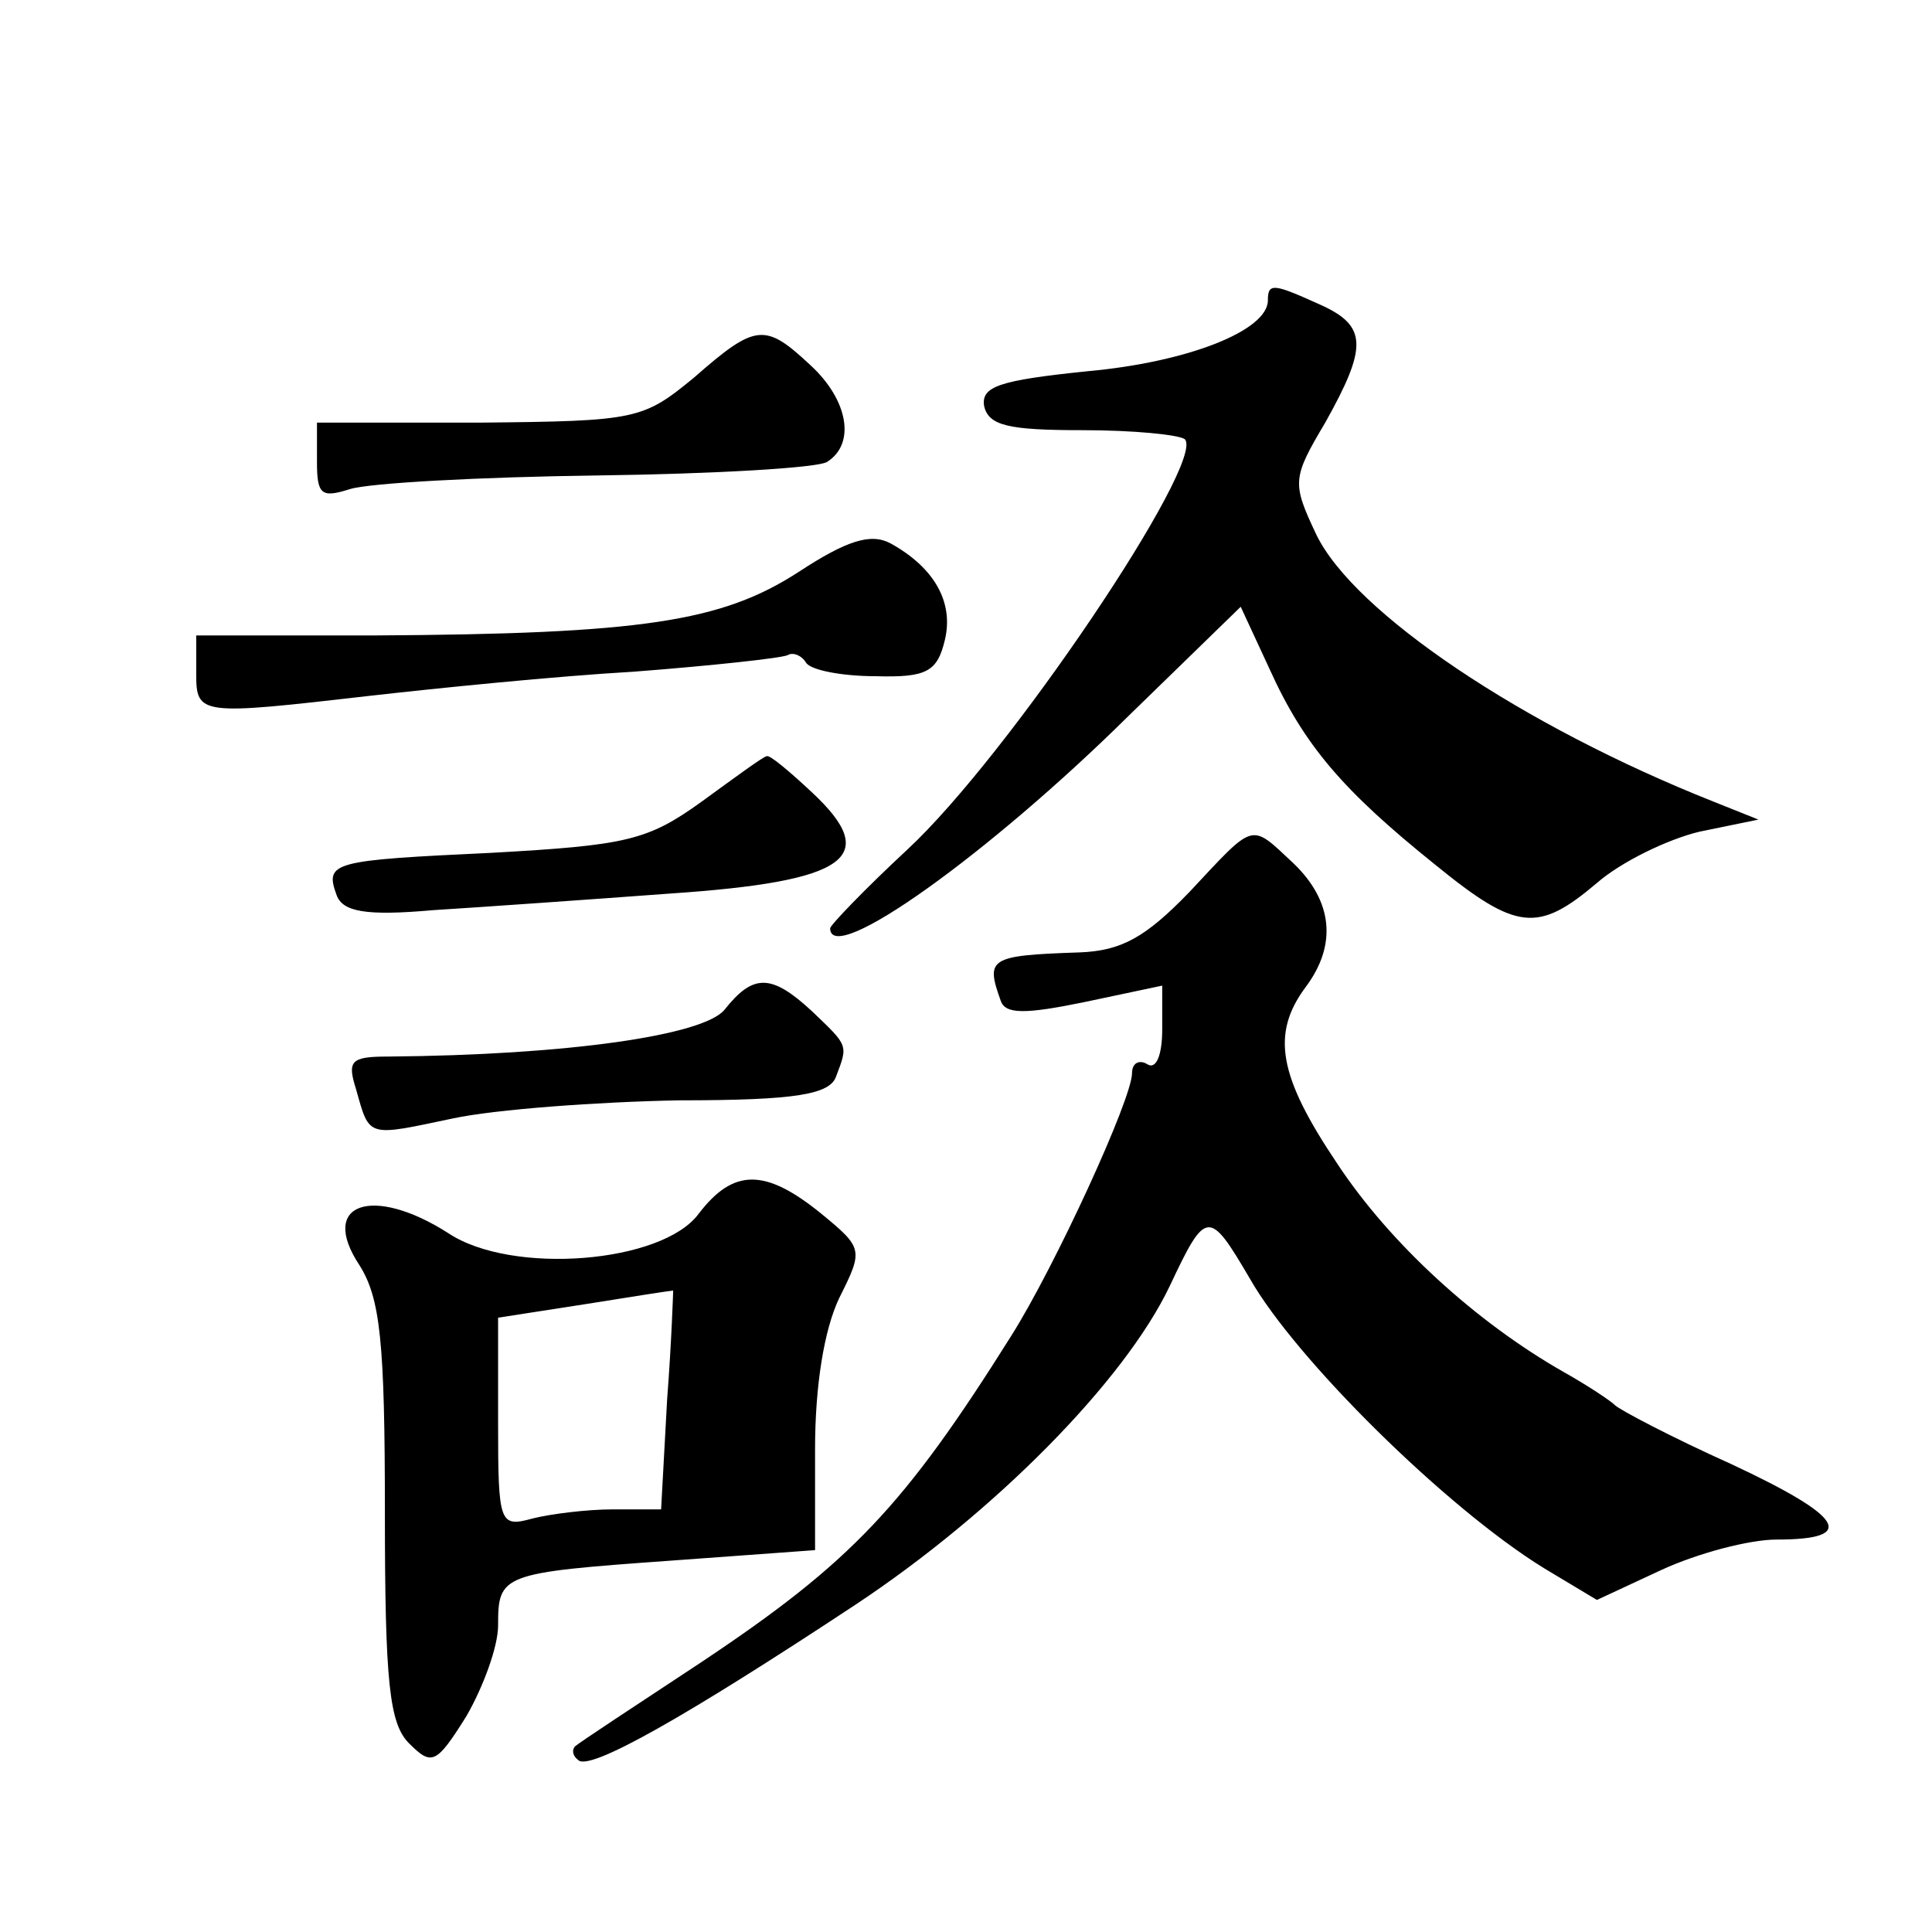
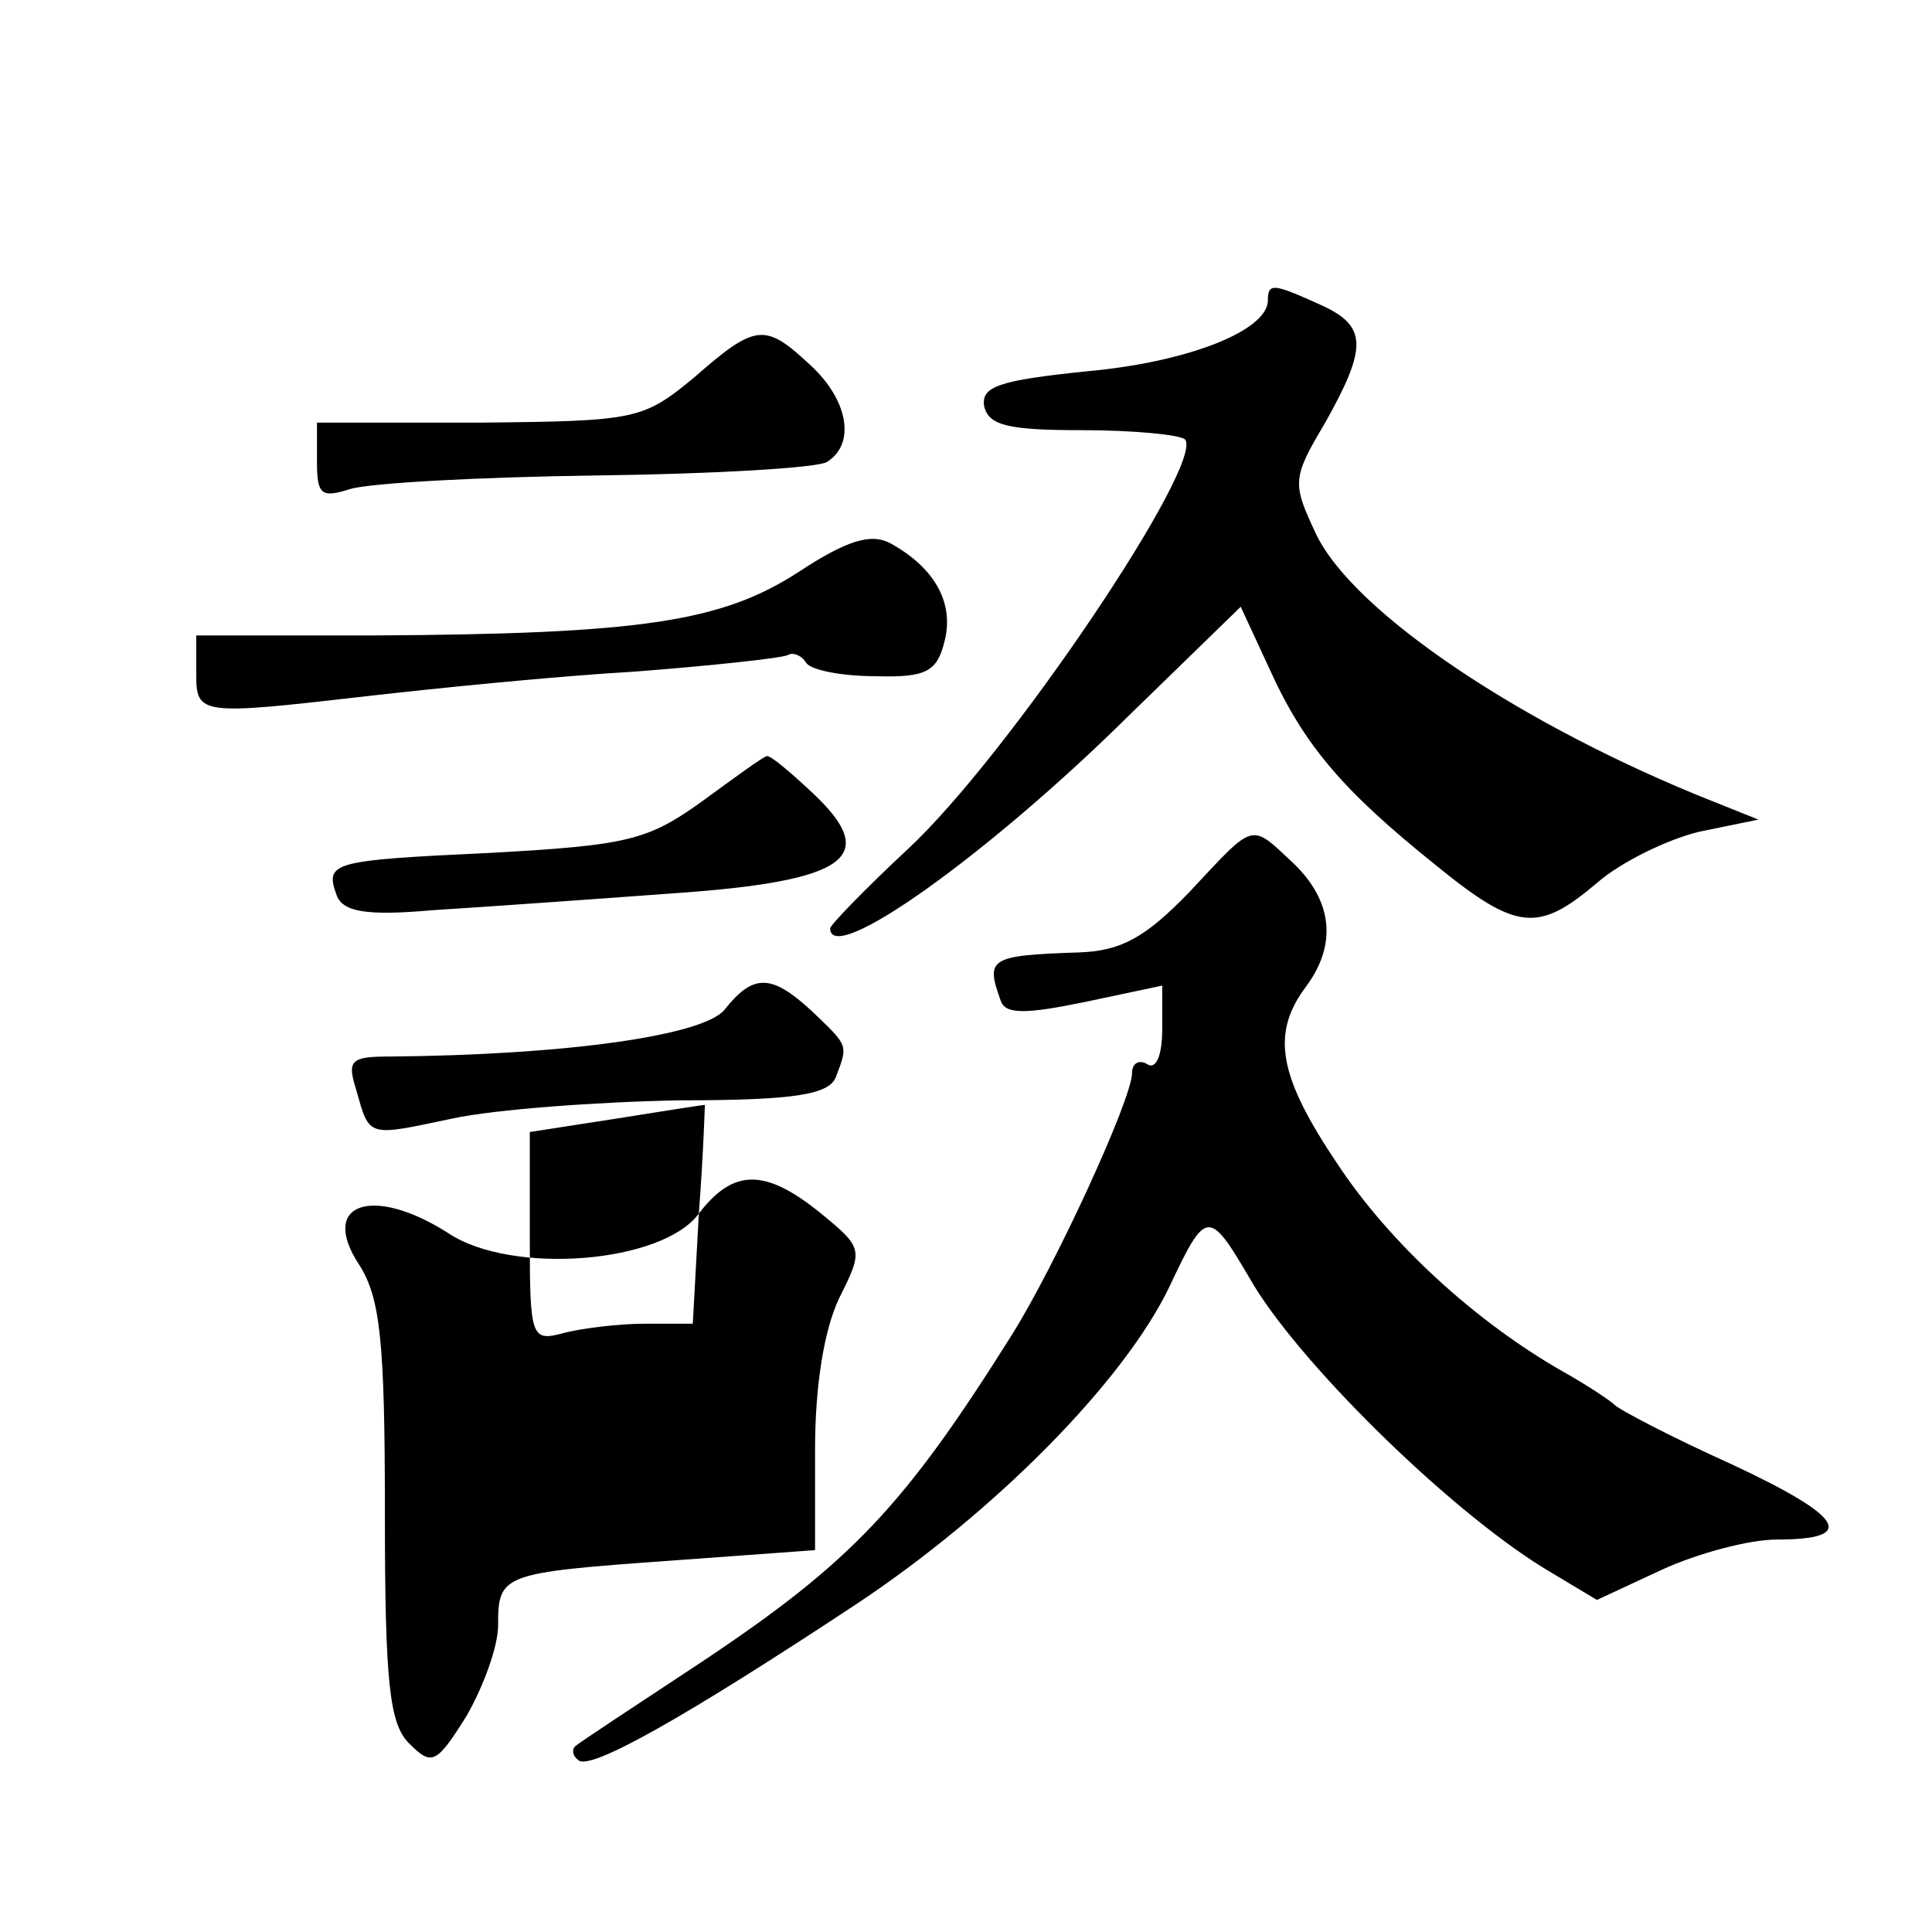
<svg xmlns="http://www.w3.org/2000/svg" version="1.0" width="128pt" height="128pt" viewBox="0 0 128 128" preserveAspectRatio="xMidYMid meet">
  <g transform="translate(0,128) scale(0.1,-0.1)" fill="#0" stroke="none">
-     <path d="M840 1081 c0 -20 -53 -41 -120 -47 -58 -6 -70 -10 -68 -23 3 -13 16 -16 65 -16 34 0 64 -3 68 -6 14 -15 -117 -210 -184 -272 -28 -26 -51 -50 -51 -52 0 -26 105 49 198 141 l74 72 19 -41 c23 -51 49 -81 110 -130 54 -44 68 -45 107 -12 16 14 47 29 68 34 l39 8 -30 12 c-126 50 -238 125 -263 177 -16 34 -16 37 6 74 28 50 28 64 -3 78 -31 14 -35 15 -35 3z M460 1030 c-34 -28 -38 -29 -142 -30 l-108 0 0 -26 c0 -22 3 -24 22 -18 13 4 86 8 164 9 77 1 146 5 152 9 19 12 14 41 -11 64 -30 28 -36 28 -77 -8z M529 901 c-51 -33 -104 -41 -281 -42 l-118 0 0 -25 c0 -28 2 -28 115 -15 44 5 123 13 175 16 52 4 98 9 102 11 3 2 9 0 12 -5 3 -5 24 -9 46 -9 34 -1 41 3 46 24 6 25 -7 48 -36 64 -13 7 -29 2 -61 -19z M465 749 c-36 -26 -50 -29 -139 -34 -106 -5 -111 -6 -103 -28 4 -11 19 -14 64 -10 32 2 103 7 157 11 118 8 140 24 94 67 -15 14 -28 25 -30 24 -2 0 -21 -14 -43 -30z M788 689 c-29 -30 -45 -39 -73 -40 -60 -2 -62 -4 -52 -32 3 -9 16 -9 55 -1 l52 11 0 -29 c0 -17 -4 -27 -10 -23 -5 3 -10 1 -10 -6 0 -17 -51 -128 -80 -174 -71 -113 -106 -150 -205 -216 -44 -29 -82 -54 -84 -56 -2 -2 -2 -6 2 -9 7 -8 72 29 184 103 92 61 178 148 208 211 24 51 26 51 53 5 30 -53 130 -152 195 -192 l35 -21 43 20 c24 11 58 20 76 20 54 0 45 15 -30 50 -40 18 -74 36 -77 39 -3 3 -18 13 -34 22 -58 33 -115 85 -150 138 -39 58 -44 86 -21 117 21 28 18 57 -8 82 -29 27 -25 28 -69 -19z M480 611 c-14 -17 -104 -30 -223 -31 -25 0 -27 -3 -21 -22 9 -32 7 -31 64 -19 28 6 96 11 150 12 78 0 100 4 104 16 8 21 8 20 -16 43 -27 25 -39 25 -58 1z M463 476 c-24 -33 -124 -41 -166 -13 -50 32 -86 20 -59 -21 14 -22 17 -51 17 -164 0 -113 3 -140 16 -153 15 -15 18 -14 38 18 11 19 21 46 21 60 0 34 2 35 114 43 l96 7 0 67 c0 42 6 79 16 100 16 32 16 33 -12 56 -37 30 -58 30 -81 0z m-21 -123 l-4 -73 -32 0 c-17 0 -41 -3 -53 -6 -22 -6 -23 -4 -23 63 l0 70 58 9 c31 5 57 9 58 9 0 0 -1 -33 -4 -72z" />
+     <path d="M840 1081 c0 -20 -53 -41 -120 -47 -58 -6 -70 -10 -68 -23 3 -13 16 -16 65 -16 34 0 64 -3 68 -6 14 -15 -117 -210 -184 -272 -28 -26 -51 -50 -51 -52 0 -26 105 49 198 141 l74 72 19 -41 c23 -51 49 -81 110 -130 54 -44 68 -45 107 -12 16 14 47 29 68 34 l39 8 -30 12 c-126 50 -238 125 -263 177 -16 34 -16 37 6 74 28 50 28 64 -3 78 -31 14 -35 15 -35 3z M460 1030 c-34 -28 -38 -29 -142 -30 l-108 0 0 -26 c0 -22 3 -24 22 -18 13 4 86 8 164 9 77 1 146 5 152 9 19 12 14 41 -11 64 -30 28 -36 28 -77 -8z M529 901 c-51 -33 -104 -41 -281 -42 l-118 0 0 -25 c0 -28 2 -28 115 -15 44 5 123 13 175 16 52 4 98 9 102 11 3 2 9 0 12 -5 3 -5 24 -9 46 -9 34 -1 41 3 46 24 6 25 -7 48 -36 64 -13 7 -29 2 -61 -19z M465 749 c-36 -26 -50 -29 -139 -34 -106 -5 -111 -6 -103 -28 4 -11 19 -14 64 -10 32 2 103 7 157 11 118 8 140 24 94 67 -15 14 -28 25 -30 24 -2 0 -21 -14 -43 -30z M788 689 c-29 -30 -45 -39 -73 -40 -60 -2 -62 -4 -52 -32 3 -9 16 -9 55 -1 l52 11 0 -29 c0 -17 -4 -27 -10 -23 -5 3 -10 1 -10 -6 0 -17 -51 -128 -80 -174 -71 -113 -106 -150 -205 -216 -44 -29 -82 -54 -84 -56 -2 -2 -2 -6 2 -9 7 -8 72 29 184 103 92 61 178 148 208 211 24 51 26 51 53 5 30 -53 130 -152 195 -192 l35 -21 43 20 c24 11 58 20 76 20 54 0 45 15 -30 50 -40 18 -74 36 -77 39 -3 3 -18 13 -34 22 -58 33 -115 85 -150 138 -39 58 -44 86 -21 117 21 28 18 57 -8 82 -29 27 -25 28 -69 -19z M480 611 c-14 -17 -104 -30 -223 -31 -25 0 -27 -3 -21 -22 9 -32 7 -31 64 -19 28 6 96 11 150 12 78 0 100 4 104 16 8 21 8 20 -16 43 -27 25 -39 25 -58 1z M463 476 c-24 -33 -124 -41 -166 -13 -50 32 -86 20 -59 -21 14 -22 17 -51 17 -164 0 -113 3 -140 16 -153 15 -15 18 -14 38 18 11 19 21 46 21 60 0 34 2 35 114 43 l96 7 0 67 c0 42 6 79 16 100 16 32 16 33 -12 56 -37 30 -58 30 -81 0z l-4 -73 -32 0 c-17 0 -41 -3 -53 -6 -22 -6 -23 -4 -23 63 l0 70 58 9 c31 5 57 9 58 9 0 0 -1 -33 -4 -72z" />
  </g>
</svg>